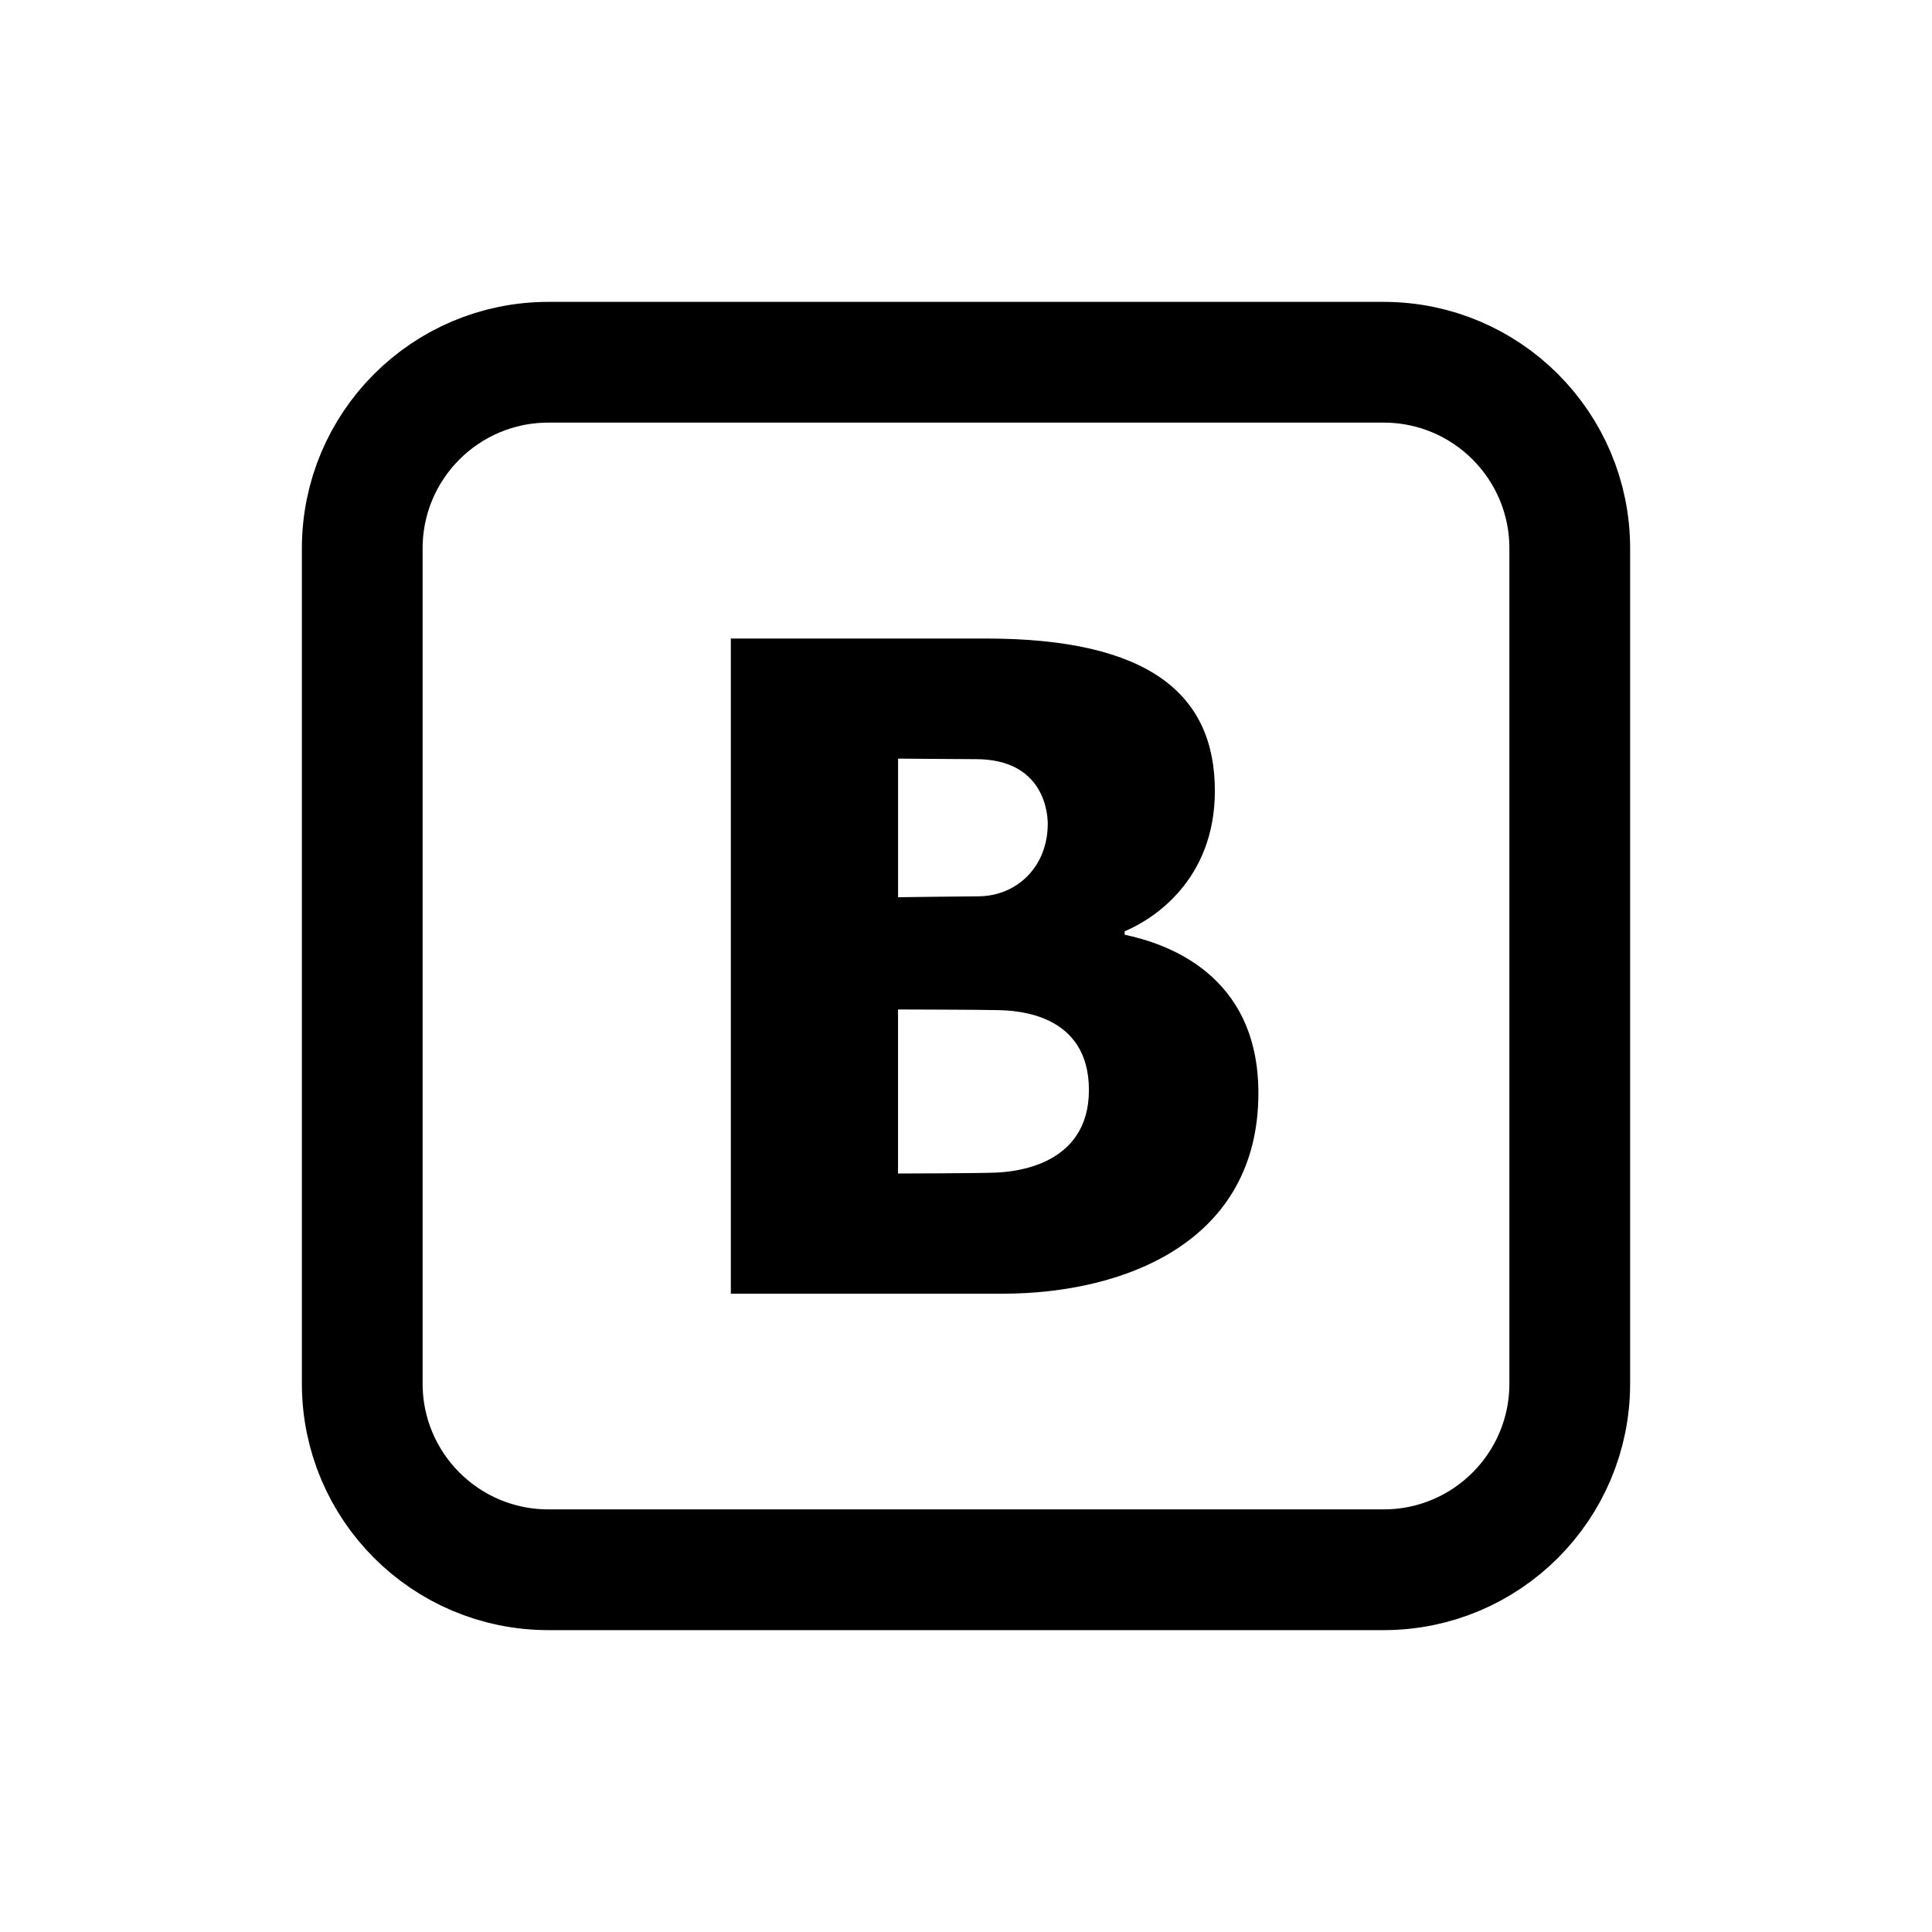
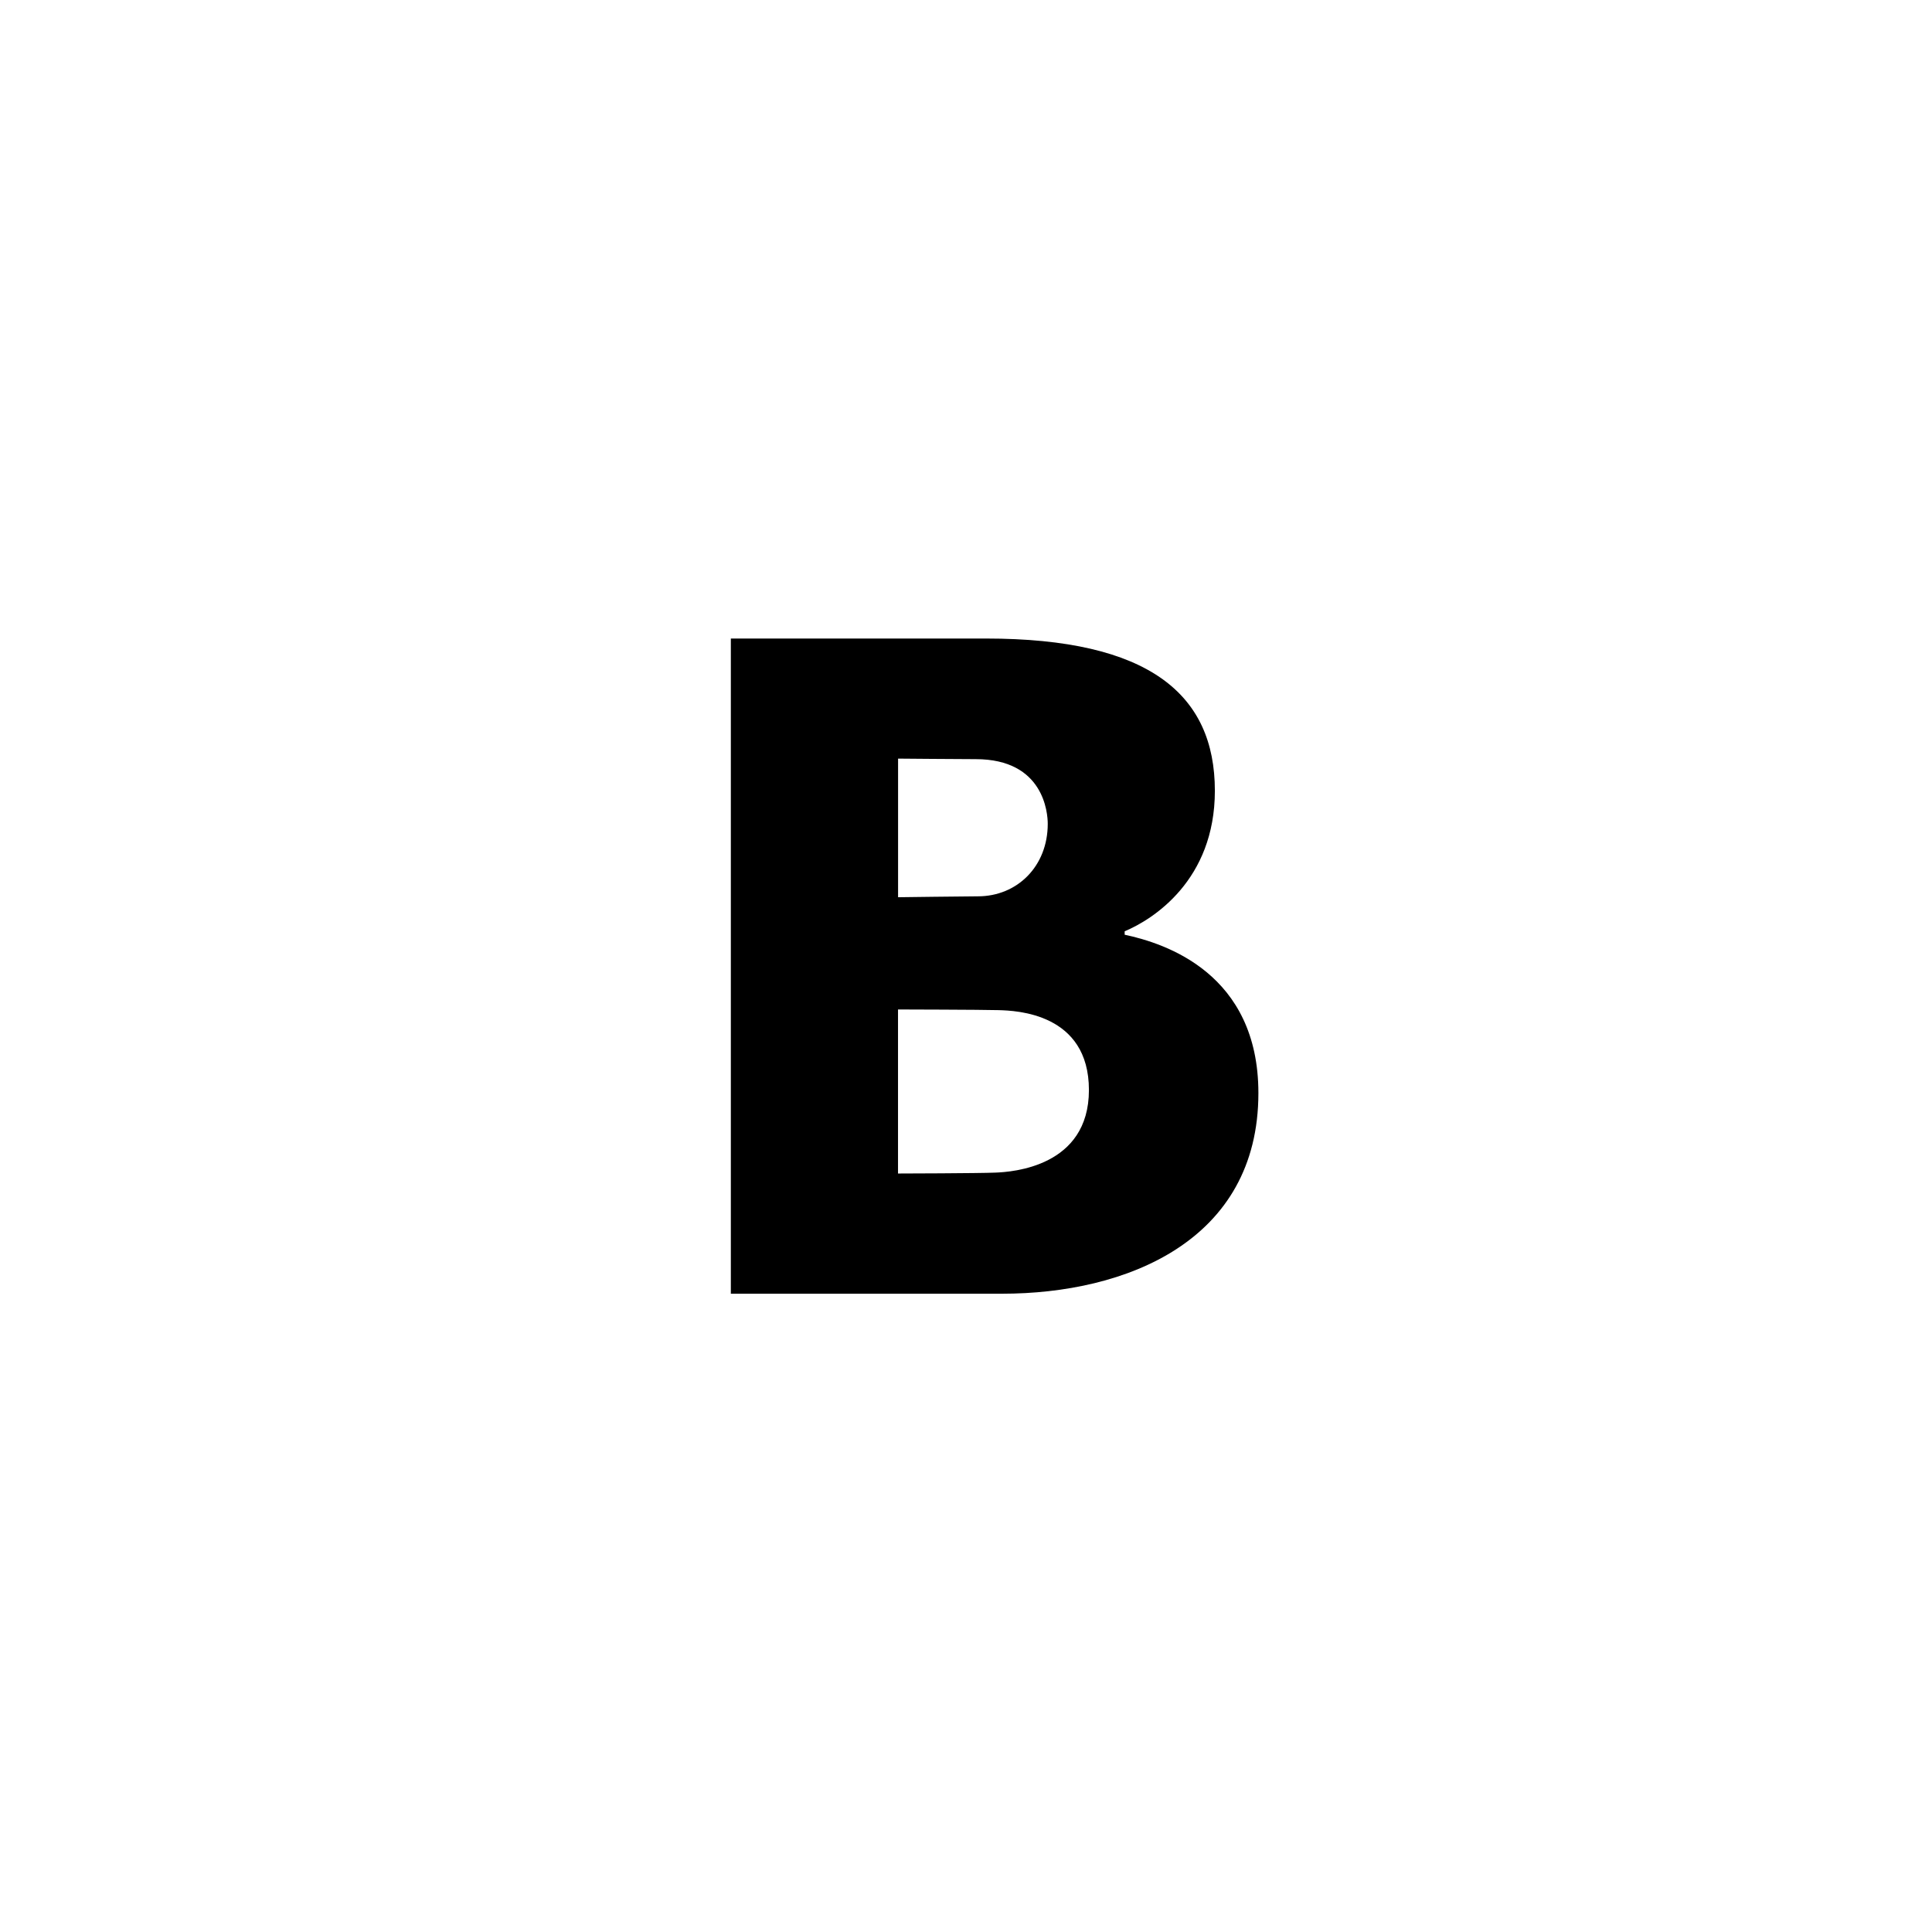
<svg xmlns="http://www.w3.org/2000/svg" id="Layer_1" style="enable-background:new 0 0 32 32" version="1.1" viewBox="0 0 32 32" x="0px" xml:space="preserve" y="0px">
-   <path clip-rule="evenodd" d="m9.082 6h13.836c1.702 0 3.082 1.38 3.082 3.082v13.836c0 1.702-1.38 3.082-3.082 3.082h-13.836c-1.702 0-3.082-1.38-3.082-3.082v-13.836c0-1.702 1.38-3.082 3.082-3.082" fill="none" stroke="#000" stroke-miterlimit="10" stroke-width="2" />
  <g id="change1_1">
    <path d="m18.628 15.482v-0.057c0.466-0.195 1.494-0.844 1.494-2.327 0-1.599-1.09-2.522-3.792-2.522h-4.225v10.852h4.492c2.055 0 4.246-0.872 4.246-3.323 0-1.983-1.545-2.481-2.215-2.623zm-3.754-2.917s1.041 0.009 1.288 0.009c1.13 0 1.192 0.895 1.192 1.071 0 0.707-0.509 1.201-1.157 1.201-0.187 0-1.322 0.015-1.322 0.015v-2.296zm1.617 6.857c-0.271 0.012-1.617 0.015-1.617 0.015v-2.717s1.376 0.003 1.665 0.011 1.497 0.048 1.497 1.324c-0.001 1.273-1.274 1.356-1.545 1.367z" fill="inherit" />
  </g>
</svg>